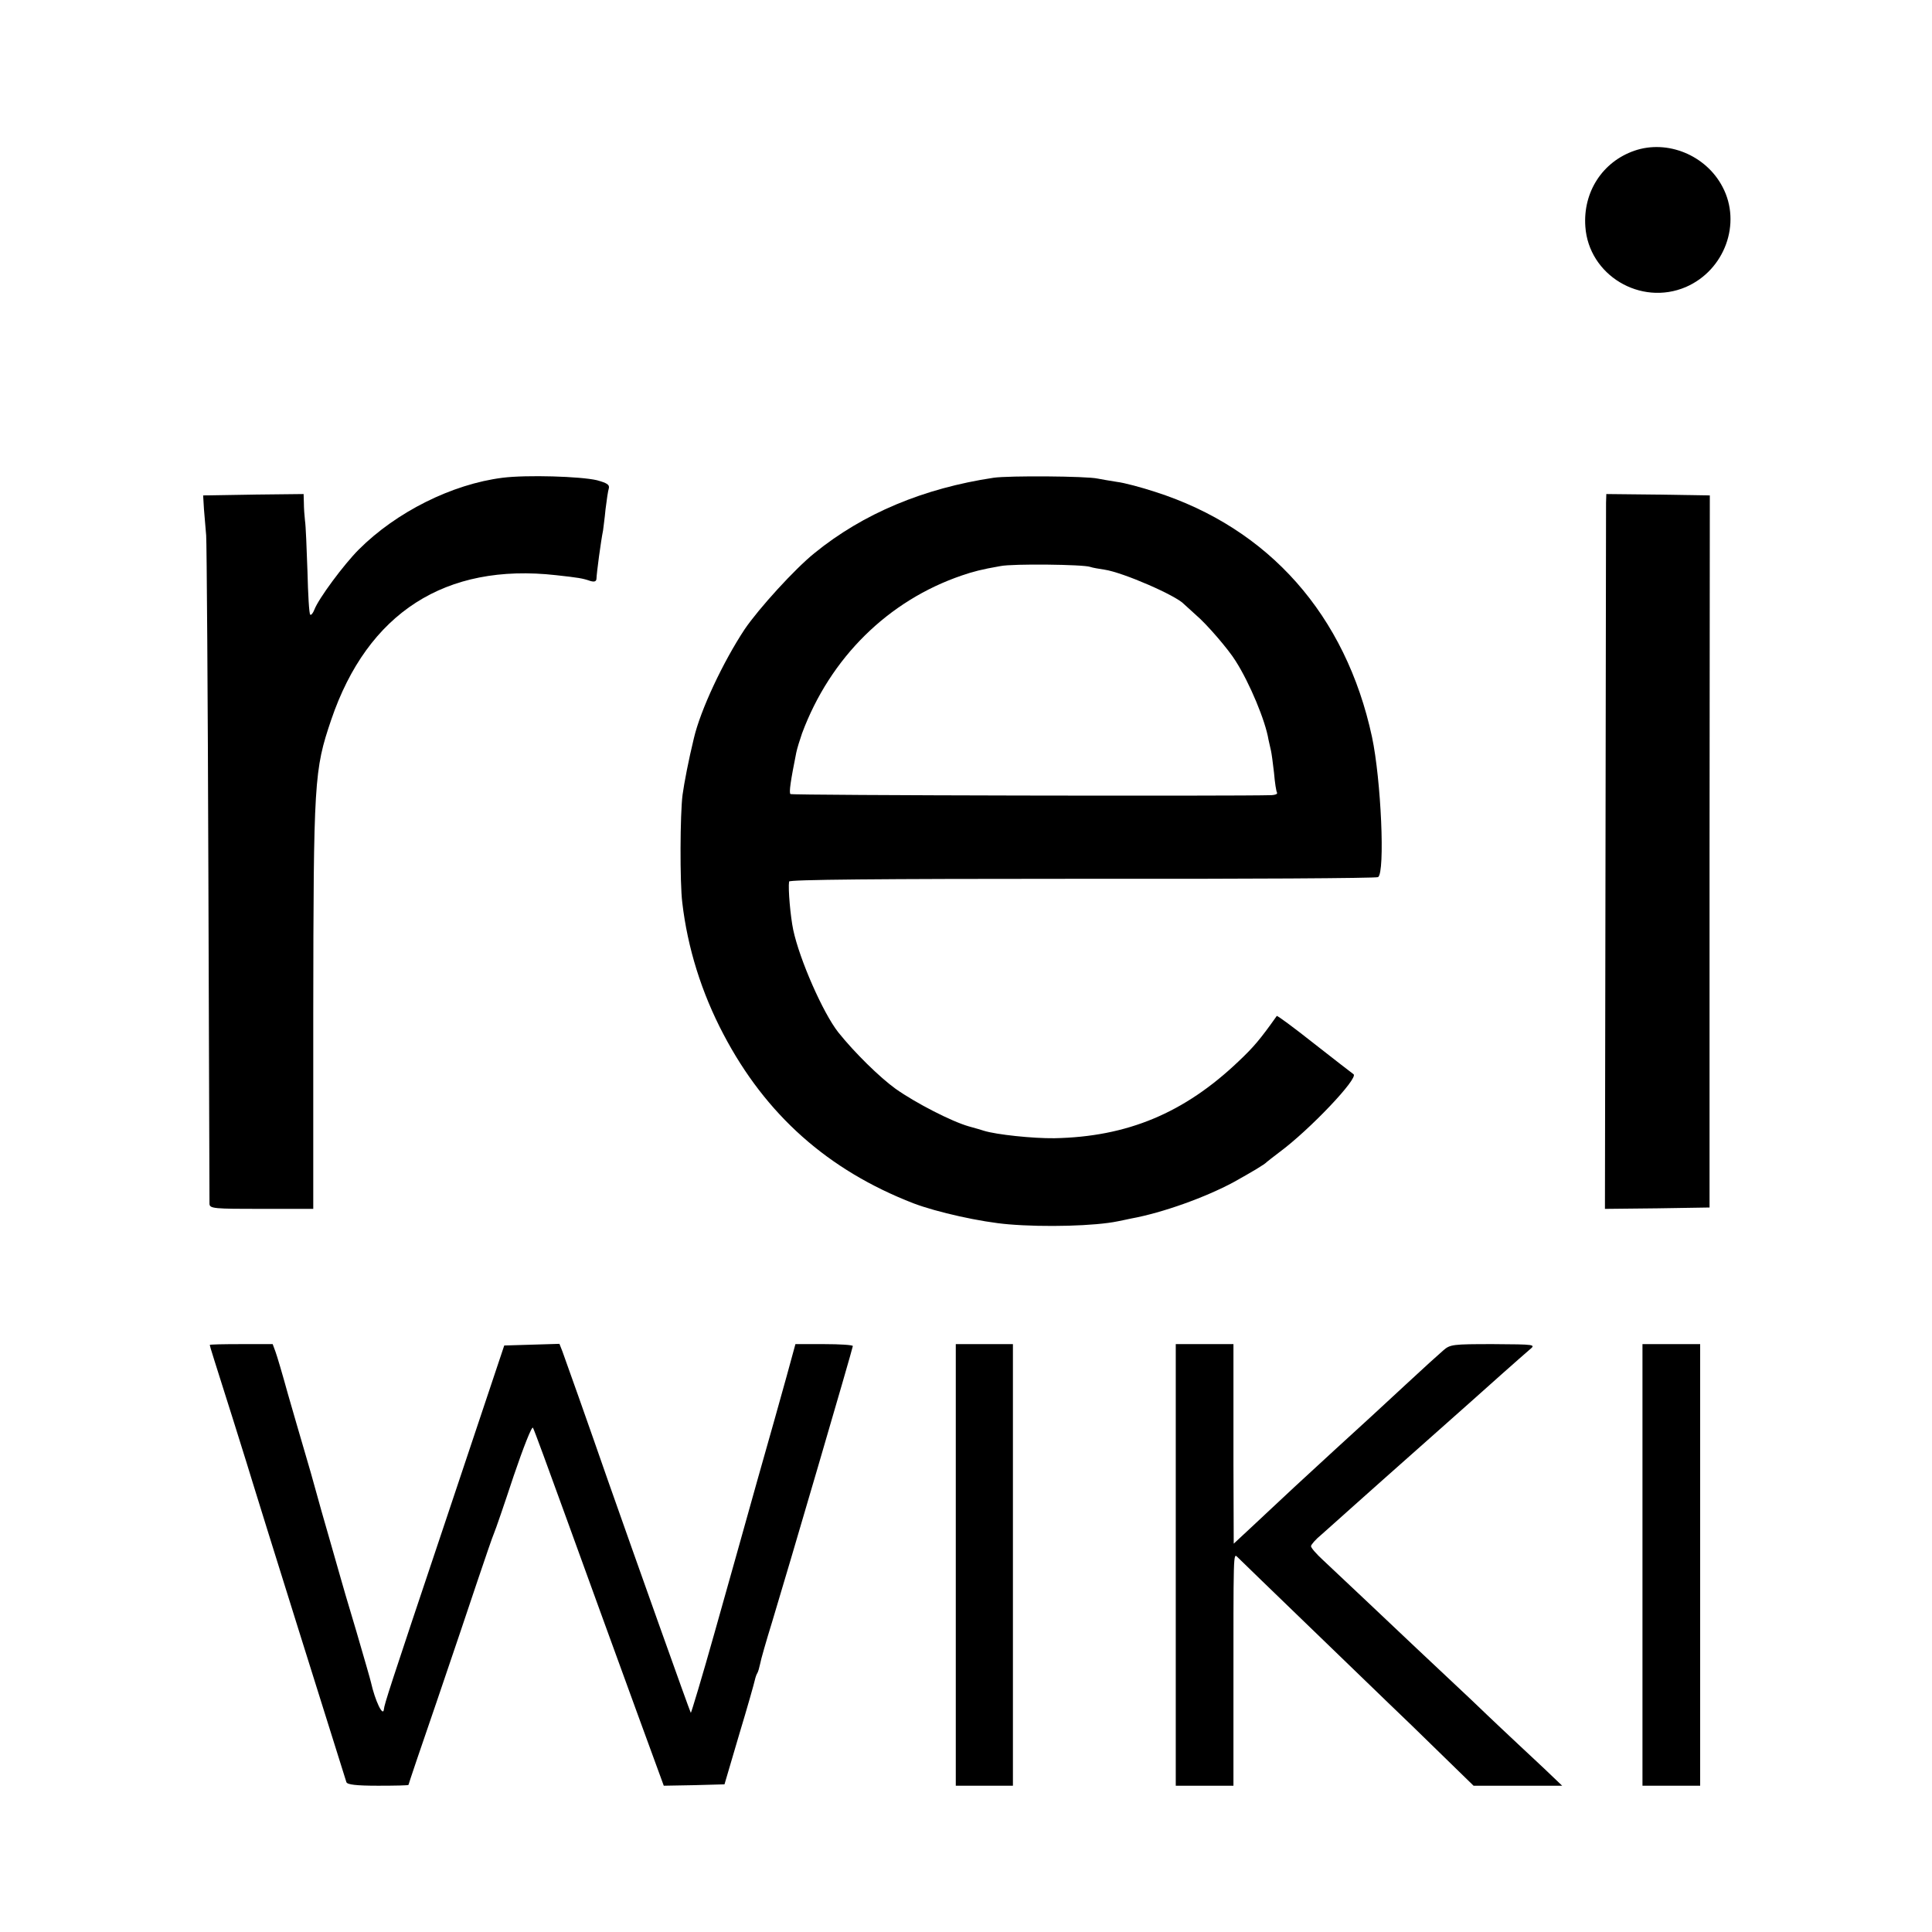
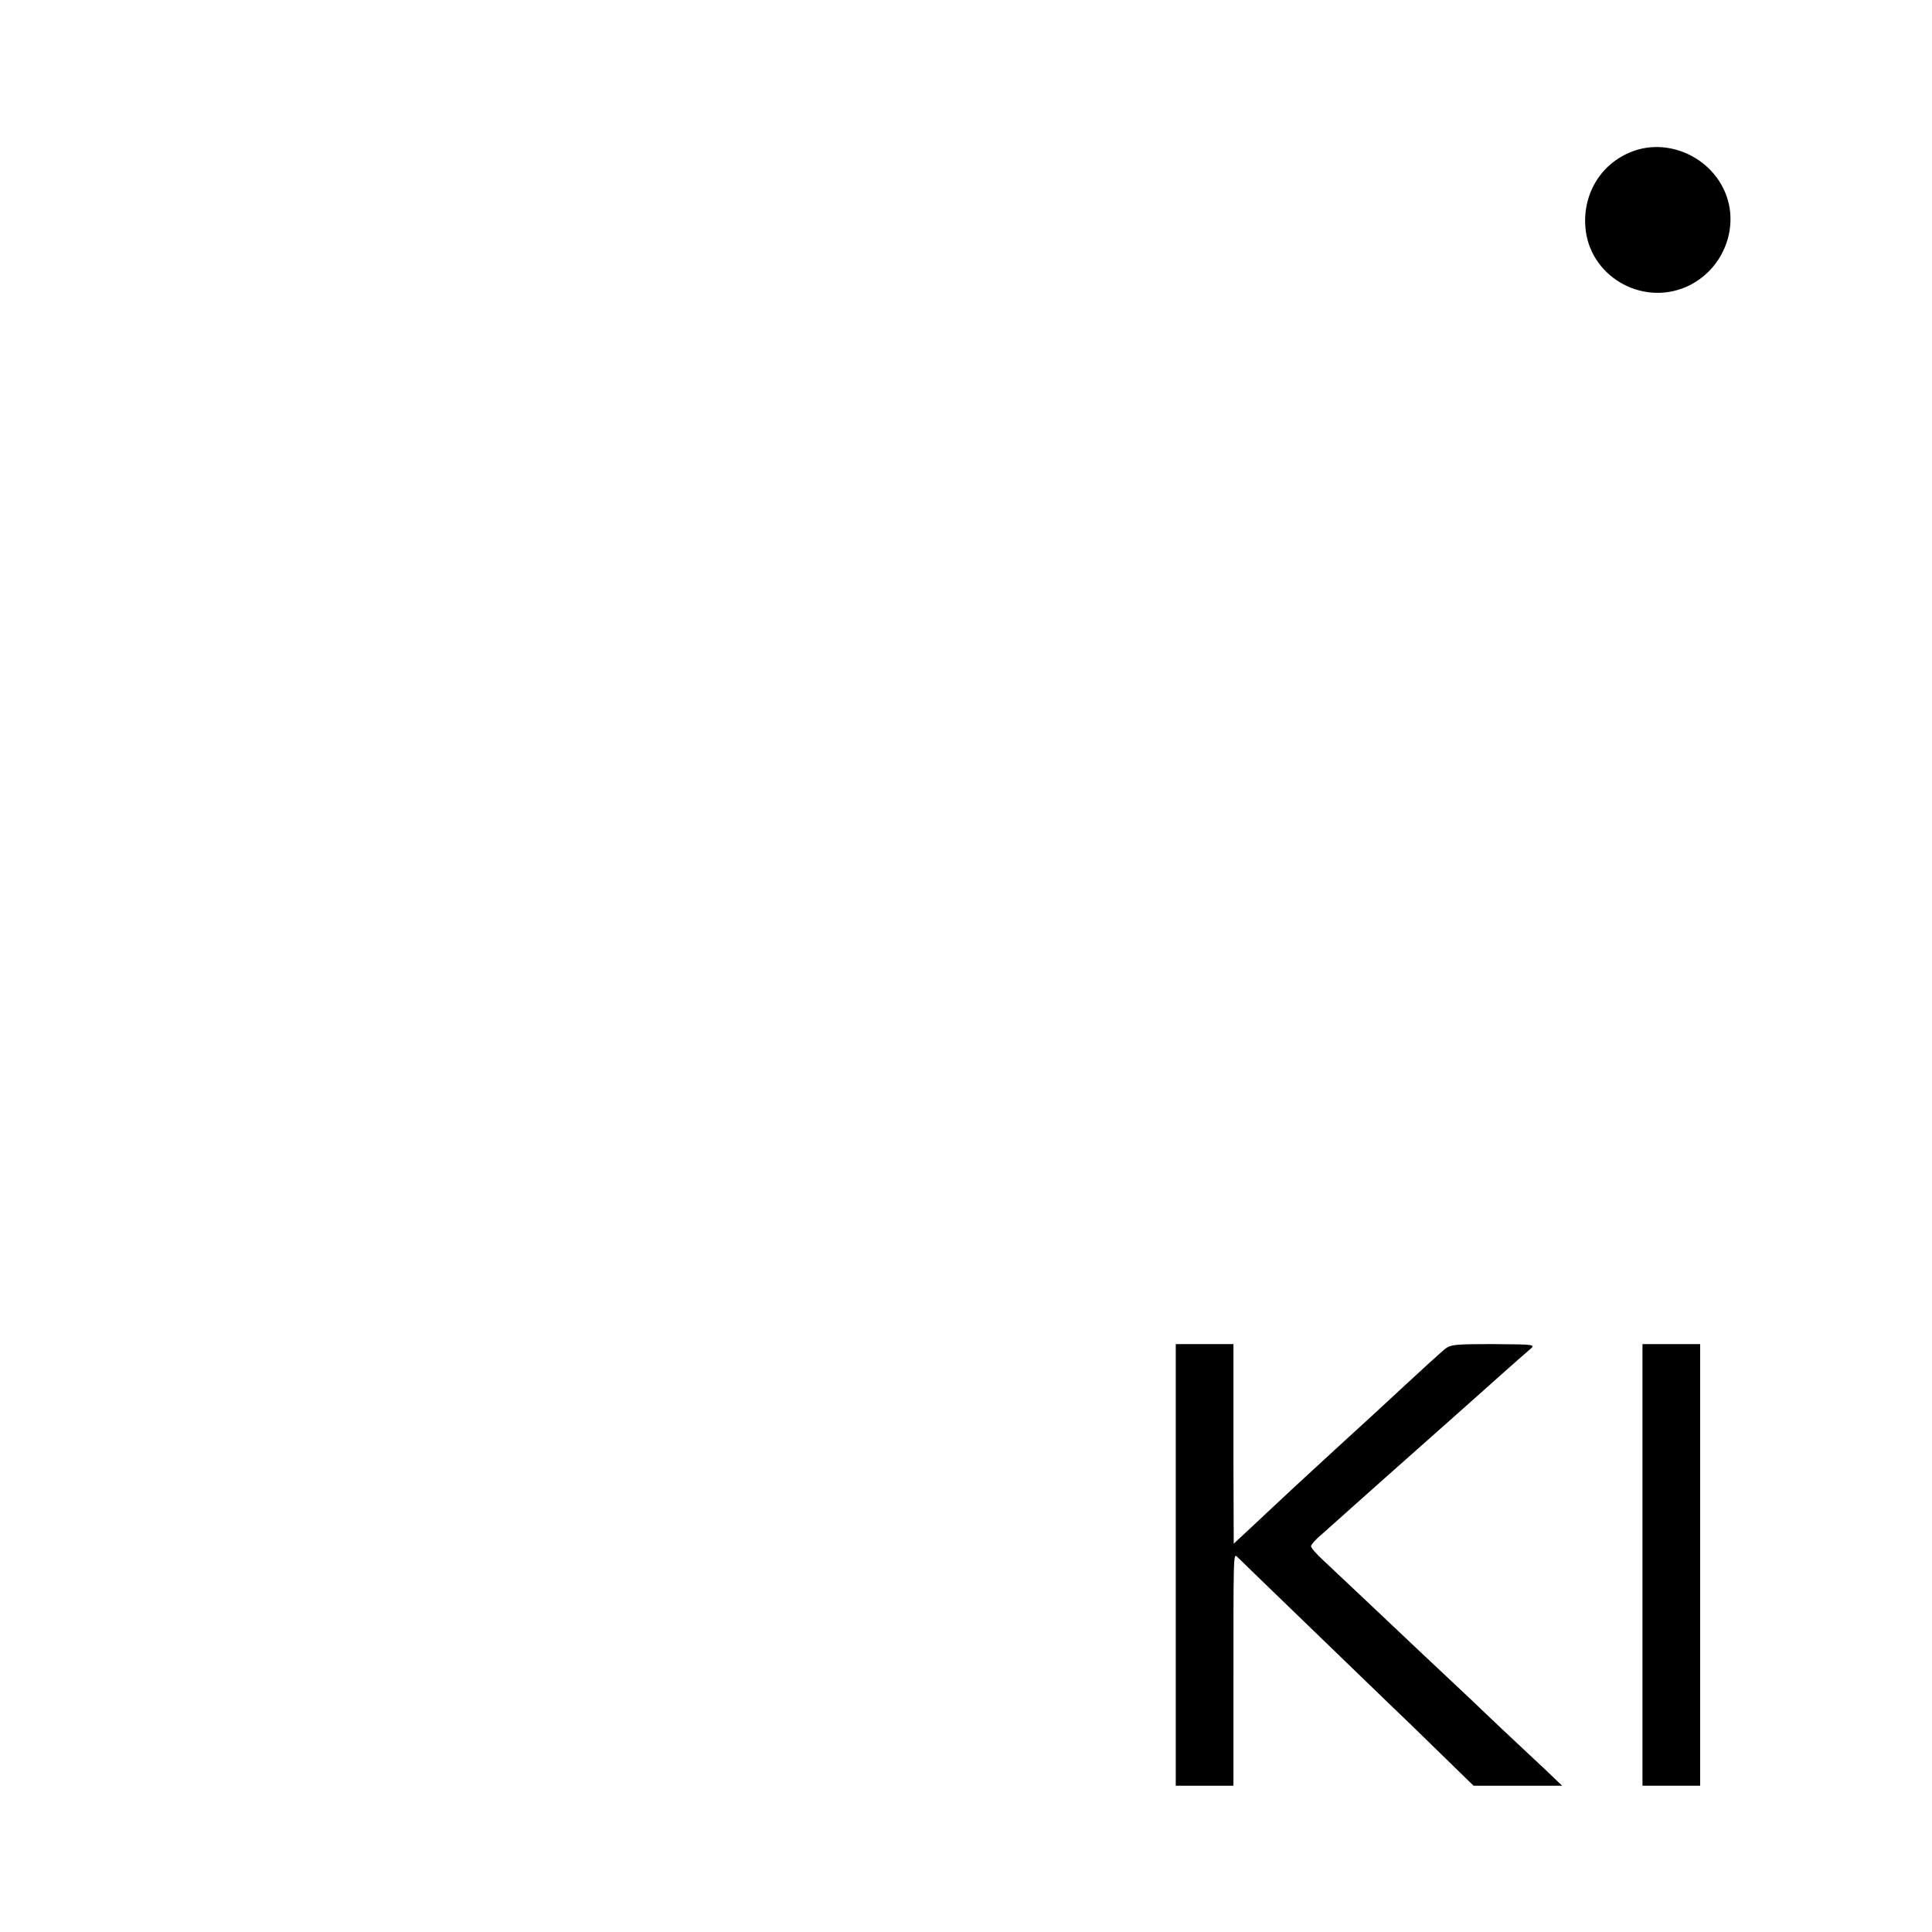
<svg xmlns="http://www.w3.org/2000/svg" version="1.0" width="700pt" height="700pt" viewBox="0 0 700 700" preserveAspectRatio="xMidYMid meet">
  <g transform="translate(0,700) scale(0.1,-0.1)" fill="#000000" stroke="none">
    <path d="M5922 6454 c-116 -40 -187 -150 -178 -275 12 -176 200 -289 364 -219 141 61 203 231 133 363 -60 115 -200 172 -319 131z" />
-     <path d="M1821 5269 c-183 -23 -385 -124 -521 -260 -54 -54 -146 -178 -161 -218 -5 -13 -12 -21 -15 -18 -4 3 -8 74 -10 157 -3 84 -6 166 -9 184 -2 17 -4 46 -4 64 l-1 32 -182 -2 -182 -3 3 -50 c2 -27 6 -70 8 -95 2 -25 6 -576 8 -1225 2 -649 4 -1188 4 -1197 1 -17 17 -18 189 -18 l187 0 0 707 c1 847 3 882 65 1065 132 388 414 569 815 524 81 -9 95 -11 124 -21 14 -4 21 -2 22 7 1 24 16 137 24 176 1 10 6 44 9 77 4 33 9 67 12 76 3 13 -7 19 -43 29 -59 14 -255 20 -342 9z" />
-     <path d="M3600 5269 c-253 -38 -472 -129 -649 -273 -71 -57 -202 -201 -253 -276 -78 -118 -160 -292 -184 -395 -19 -78 -35 -161 -41 -205 -9 -70 -10 -318 -1 -390 19 -164 70 -327 149 -477 153 -292 379 -493 689 -613 84 -32 245 -68 345 -76 130 -11 314 -6 395 11 14 3 35 7 48 10 115 21 270 77 372 132 68 38 112 64 120 73 3 3 23 18 45 35 111 82 289 270 269 283 -6 4 -70 54 -143 111 -72 57 -133 102 -135 100 -60 -85 -85 -114 -138 -164 -197 -188 -404 -274 -668 -279 -78 -1 -210 13 -255 27 -5 2 -30 9 -55 16 -63 18 -193 85 -265 136 -57 41 -149 131 -208 205 -55 70 -140 263 -163 371 -10 48 -19 148 -15 175 1 7 314 10 1062 10 583 -1 1066 2 1072 6 26 16 11 353 -22 508 -95 441 -373 756 -786 888 -49 16 -112 33 -138 36 -27 4 -59 10 -70 12 -40 9 -321 11 -377 3z m350 -323 c8 -3 32 -7 52 -10 67 -10 260 -94 288 -125 3 -3 23 -21 44 -40 38 -32 118 -125 143 -166 51 -80 108 -217 119 -285 3 -14 7 -32 9 -40 2 -8 7 -44 11 -80 3 -36 8 -68 11 -72 2 -5 -6 -8 -19 -9 -118 -4 -1740 -1 -1744 4 -6 5 1 50 21 150 3 15 13 47 21 70 102 274 312 481 579 572 41 14 71 22 140 34 44 9 301 6 325 -3z" />
-     <path d="M5819 5178 c0 -18 -1 -601 -2 -1296 l-2 -1262 190 2 189 3 0 1290 1 1290 -188 3 -187 2 -1 -32z" />
-     <path d="M760 2127 c0 -4 16 -54 85 -272 36 -115 68 -217 70 -225 3 -12 325 -1041 340 -1087 3 -9 35 -13 115 -13 60 0 110 1 110 3 0 2 45 136 101 298 55 162 123 362 150 444 28 83 54 159 59 170 5 11 37 104 71 207 35 103 66 182 70 175 4 -6 57 -151 119 -322 123 -339 125 -345 261 -718 l94 -257 110 2 110 3 53 180 c30 99 55 188 57 198 2 9 6 21 9 25 3 5 7 19 10 33 2 13 22 83 44 154 53 174 292 990 292 998 0 4 -47 7 -104 7 l-104 0 -32 -117 c-18 -65 -65 -233 -105 -373 -39 -140 -109 -389 -155 -552 -46 -164 -86 -296 -87 -294 -3 3 -204 568 -300 841 -74 213 -155 441 -165 468 l-11 28 -100 -3 -100 -3 -214 -640 c-205 -611 -220 -659 -222 -678 -3 -30 -32 31 -47 98 -1 6 -25 89 -53 185 -29 96 -54 182 -56 190 -2 8 -20 71 -40 140 -20 69 -43 150 -51 180 -8 30 -26 93 -40 140 -14 47 -41 141 -61 210 -19 69 -39 137 -45 153 l-10 27 -114 0 c-63 0 -114 -1 -114 -3z" />
-     <path d="M3463 1330 l0 -800 103 0 104 0 0 800 0 800 -103 0 -104 0 0 -800z" />
    <path d="M4260 1330 l0 -800 105 0 104 0 0 308 c0 549 -1 535 15 520 29 -29 476 -460 546 -528 41 -39 128 -123 192 -186 l117 -114 160 0 161 0 -66 63 c-36 34 -78 73 -93 87 -15 14 -92 86 -171 162 -80 75 -170 160 -200 188 -80 76 -288 272 -337 318 -24 22 -43 44 -43 50 0 5 17 25 38 42 20 18 71 63 112 100 41 37 163 145 270 240 107 95 230 204 272 242 43 38 88 78 100 88 23 19 22 19 -132 20 -147 0 -156 -1 -181 -23 -14 -12 -75 -67 -134 -122 -121 -112 -124 -115 -261 -240 -95 -87 -188 -173 -306 -284 l-58 -54 -1 289 c0 159 0 322 0 362 l0 72 -105 0 -104 0 0 -800z" />
    <path d="M5951 1330 l0 -800 105 0 104 0 0 800 0 800 -104 0 -105 0 0 -800z" />
  </g>
</svg>